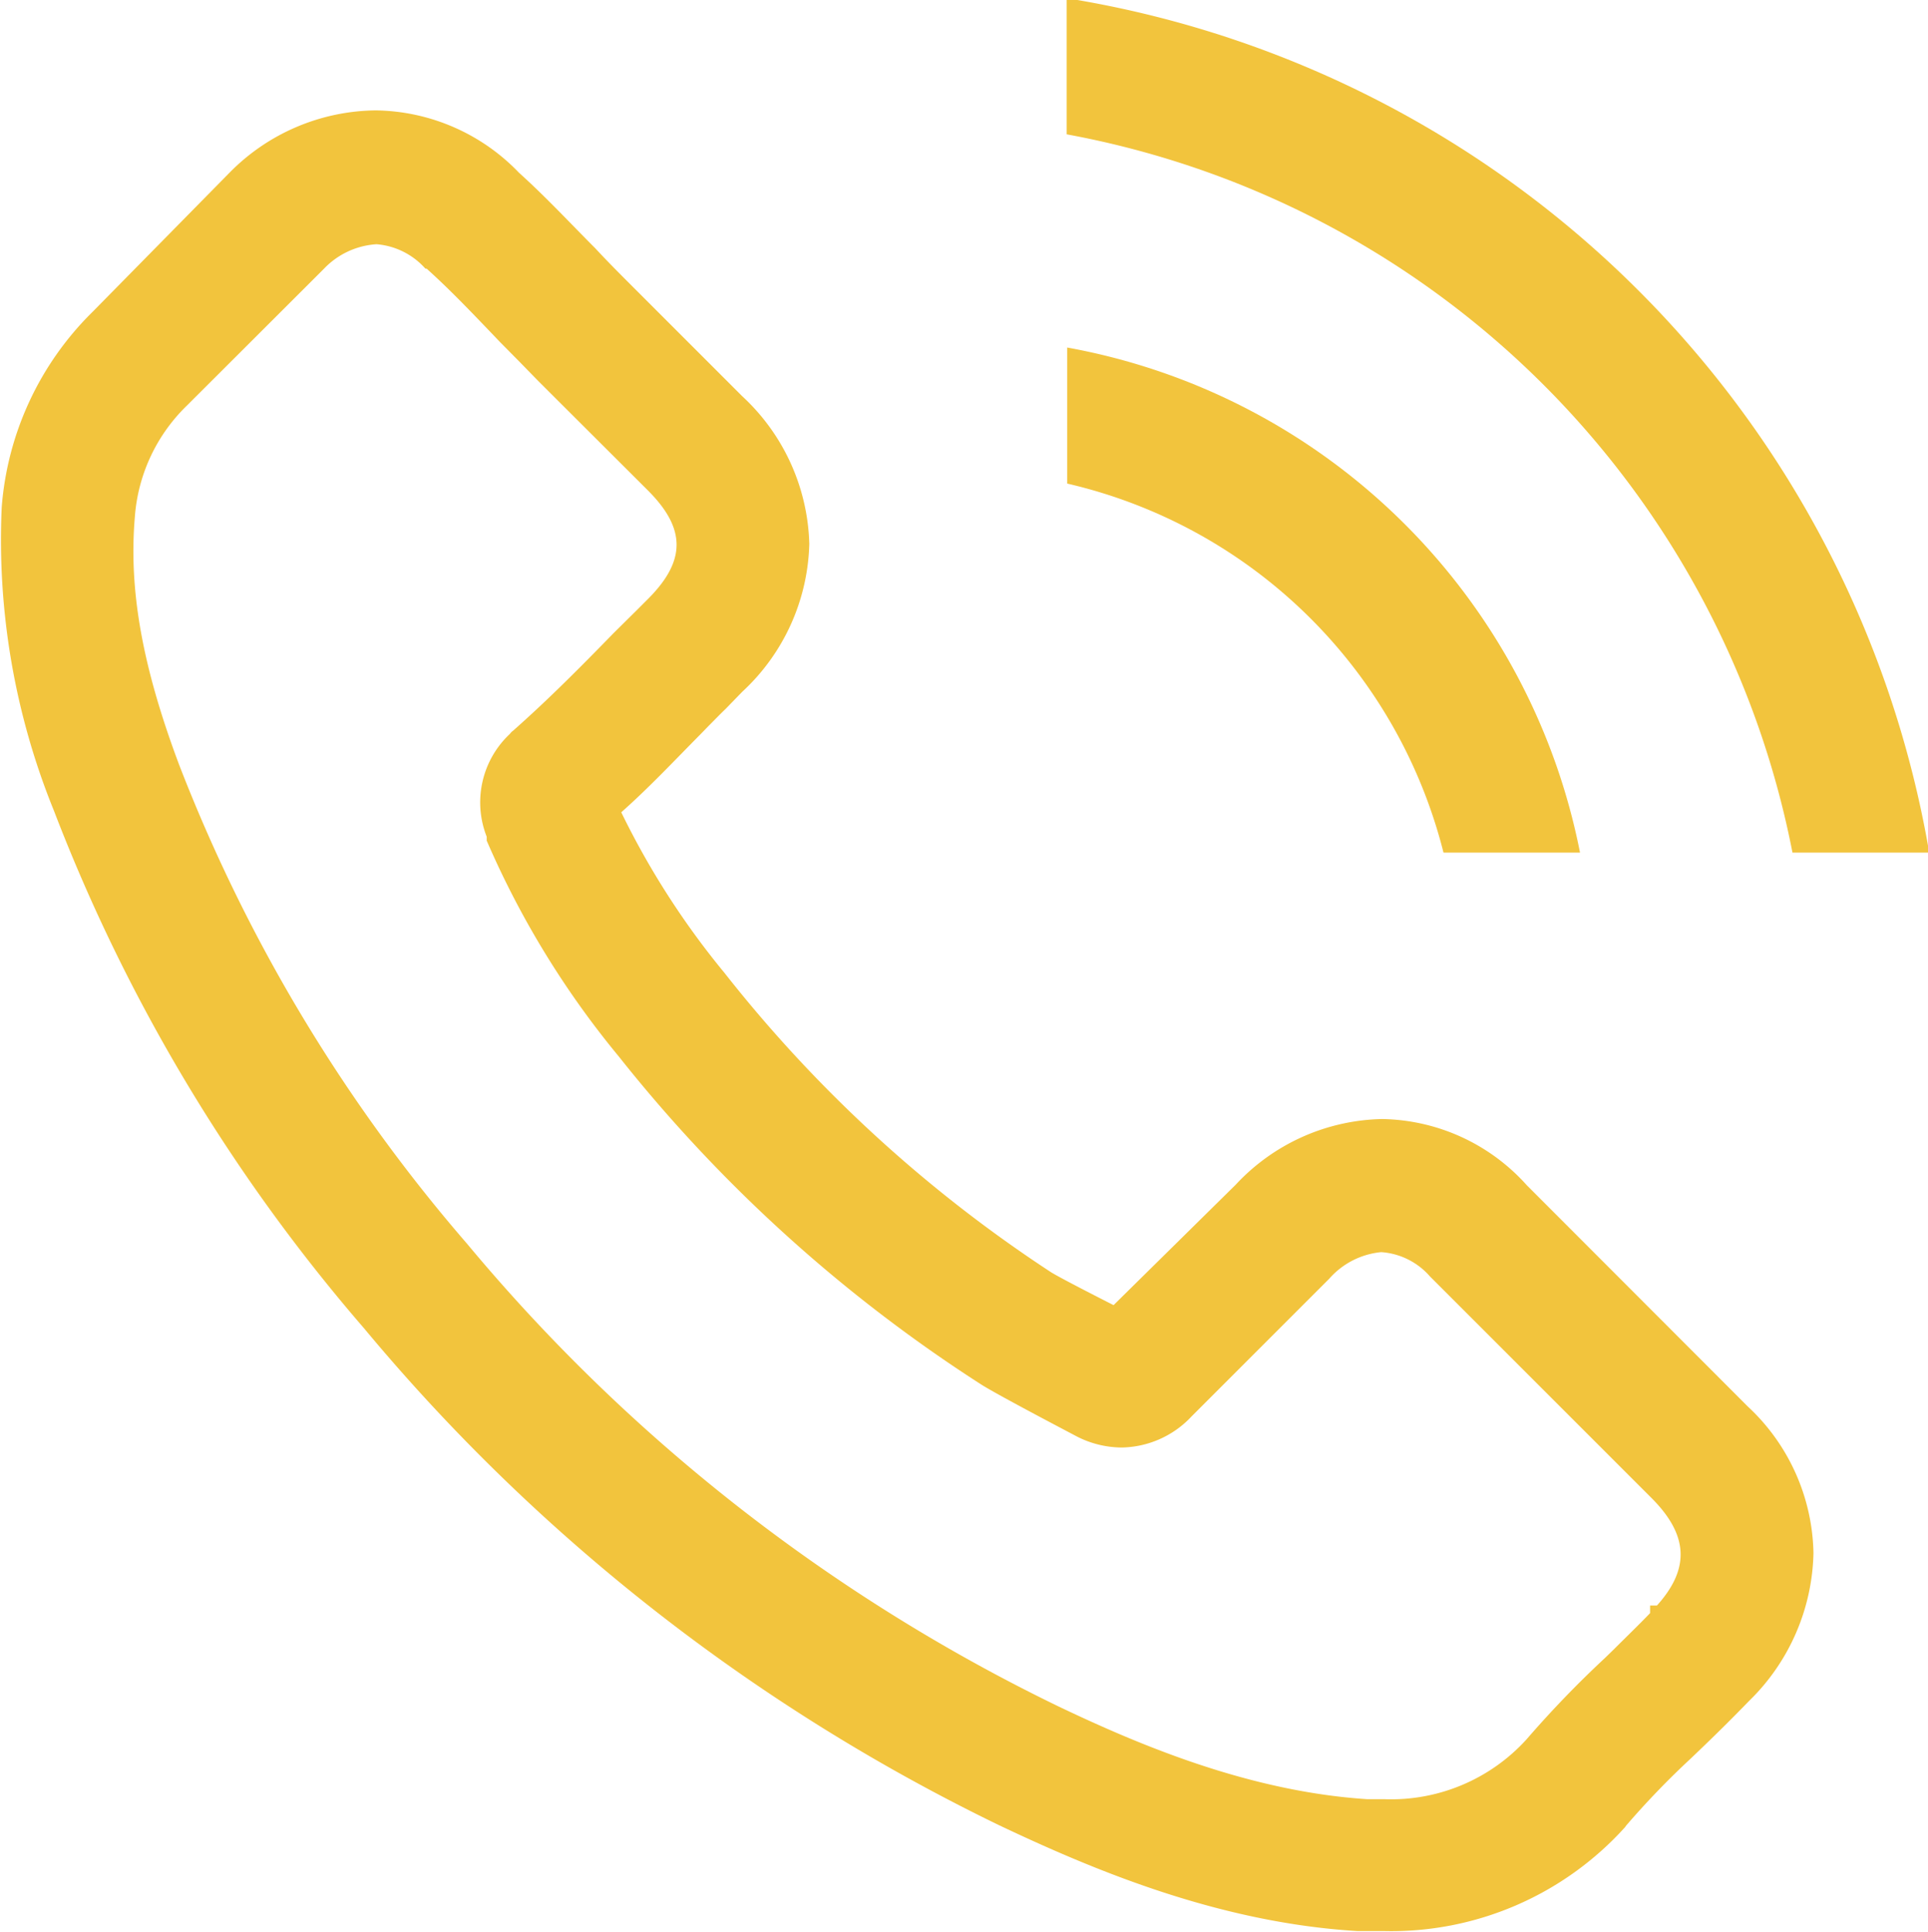
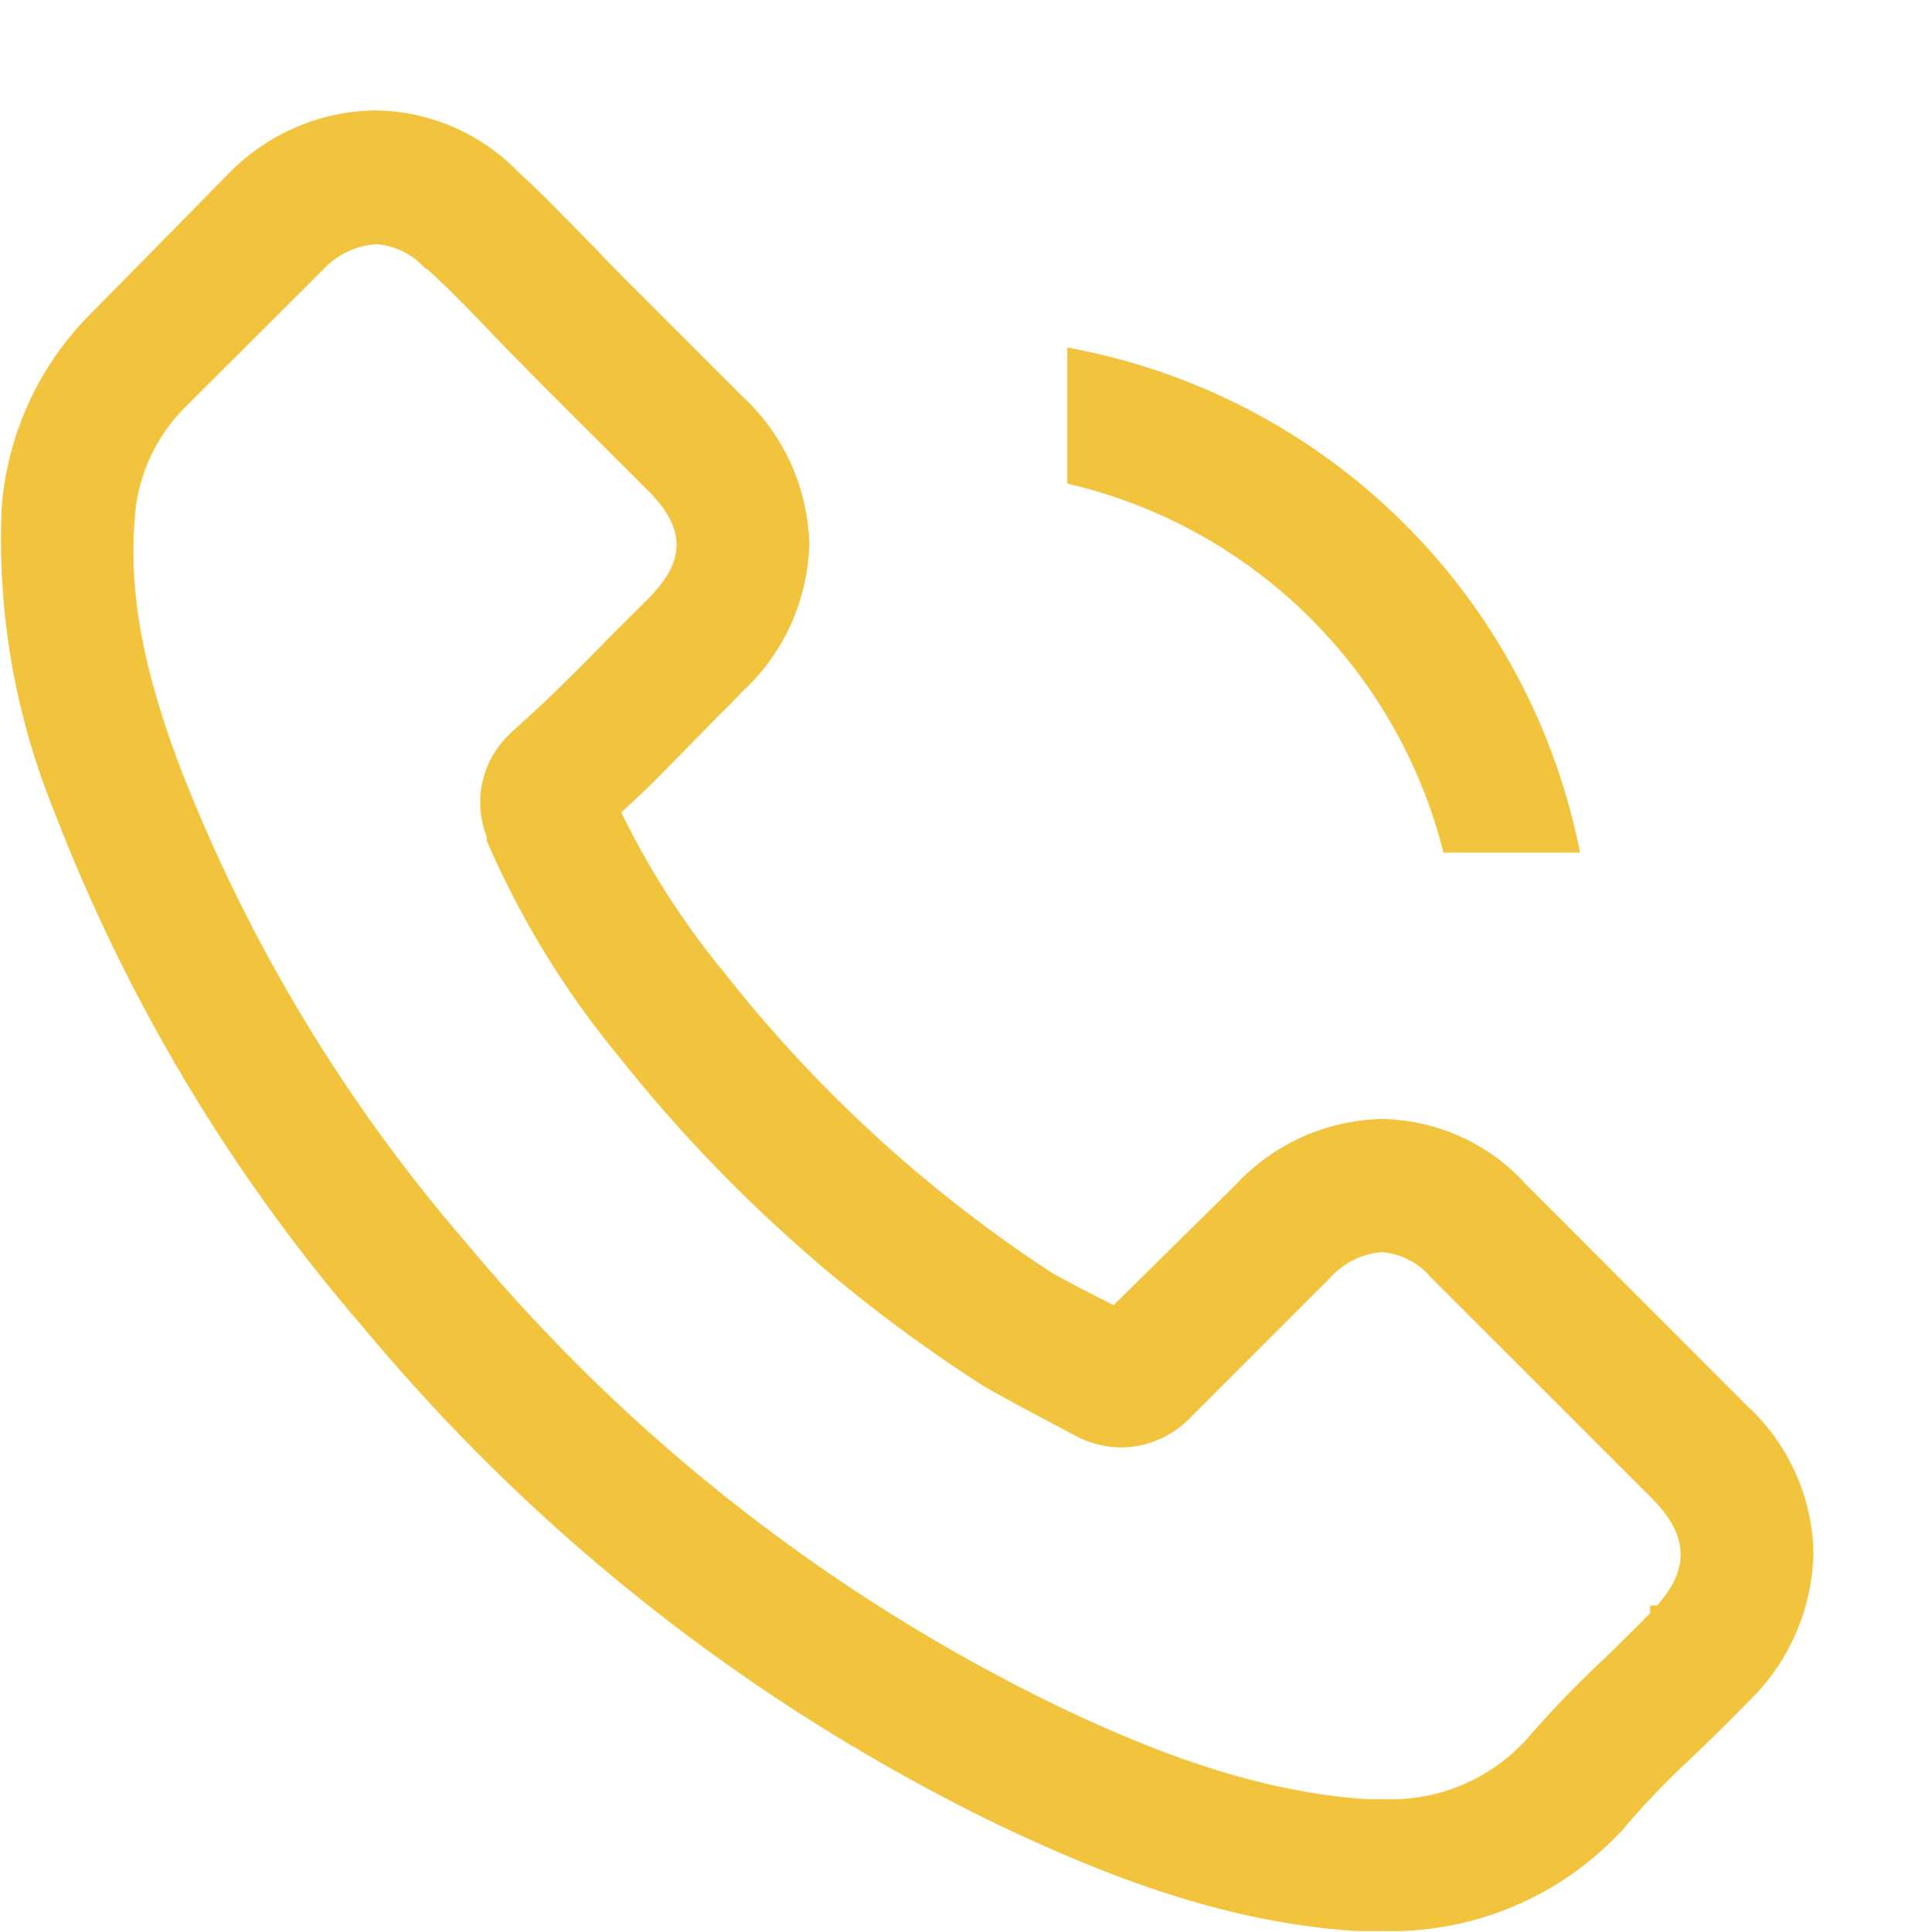
<svg xmlns="http://www.w3.org/2000/svg" viewBox="0 0 78.95 79.1">
  <defs>
    <style>.cls-1{fill:#f2c43d;}</style>
  </defs>
  <g id="Livello_2" data-name="Livello 2">
    <g id="Livello_1-2" data-name="Livello 1">
-       <path class="cls-1" d="M73.4,34.91H79v0A42.73,42.73,0,0,0,44.12,0a2.12,2.12,0,0,0-.44,0V5.5A37.13,37.13,0,0,1,73.4,34.91Z" />
      <path class="cls-1" d="M59.11,34.91H64.7a26.15,26.15,0,0,0-21-20.68V19.8A20.7,20.7,0,0,1,59.11,34.91Z" />
      <path class="cls-1" d="M62.52,48.53a8.12,8.12,0,0,0-5.92-2.71,8.41,8.41,0,0,0-6,2.69l-5,4.93c-.18-.09-2.09-1.06-2.55-1.34A56.09,56.09,0,0,1,29.67,39.84a33.07,33.07,0,0,1-4.23-6.58c1.13-1,2.19-2.13,3.22-3.17l.35-.36c.23-.23.46-.47.7-.7l.68-.7a8.54,8.54,0,0,0,2.75-6.06,8.54,8.54,0,0,0-2.75-6.05l-4.5-4.5c-.51-.51-1-1-1.52-1.56-1-1-2-2.08-3.12-3.09a8.27,8.27,0,0,0-5.86-2.55,8.51,8.51,0,0,0-6,2.56h0l0,0L3.79,12.77a12.58,12.58,0,0,0-3.72,8A29.46,29.46,0,0,0,2.21,33.2,71.6,71.6,0,0,0,14.9,54.38a78.13,78.13,0,0,0,26,20.35c3.86,1.83,9,4,14.69,4.34l1.07,0a12.9,12.9,0,0,0,9.88-4.25l0,0h0l.05-.07A34.1,34.1,0,0,1,69.24,72l.23-.22c.86-.82,1.54-1.5,2.16-2.14a8.7,8.7,0,0,0,2.63-6.05,8.4,8.4,0,0,0-2.69-6Zm5.33,17.21h-.28v.31c-.48.5-1,1-1.48,1.48l-.37.36a42.75,42.75,0,0,0-3.21,3.33,7.49,7.49,0,0,1-5.82,2.45h0c-.23,0-.47,0-.7,0-4.81-.31-9.3-2.2-12.67-3.81A72.84,72.84,0,0,1,19.12,50.92,66.68,66.68,0,0,1,7.33,31.3c-1.5-4-2.06-7.13-1.81-10.11a7.07,7.07,0,0,1,2.13-4.58L13.27,11a3.25,3.25,0,0,1,2.15-1,3,3,0,0,1,2,1l.05,0c1,.9,1.88,1.83,3,3l.79.8.78.8,4.51,4.5c1.54,1.55,1.54,2.86,0,4.41l-.48.48-.94.93c-1.47,1.51-2.73,2.77-4.12,4a.53.53,0,0,0-.13.13,3.84,3.84,0,0,0-.95,4.21l0,.08,0,.08a36.69,36.69,0,0,0,5.41,8.84v0l0,0A61,61,0,0,0,40.18,56.69c.69.44,3.85,2.09,3.9,2.12a4.08,4.08,0,0,0,1.85.46A4,4,0,0,0,48.79,58l5.64-5.64a3.24,3.24,0,0,1,2.13-1.09,2.91,2.91,0,0,1,2,1h0l0,0,9.08,9.08C69.15,62.87,69.2,64.24,67.85,65.74Z" />
    </g>
  </g>
</svg>